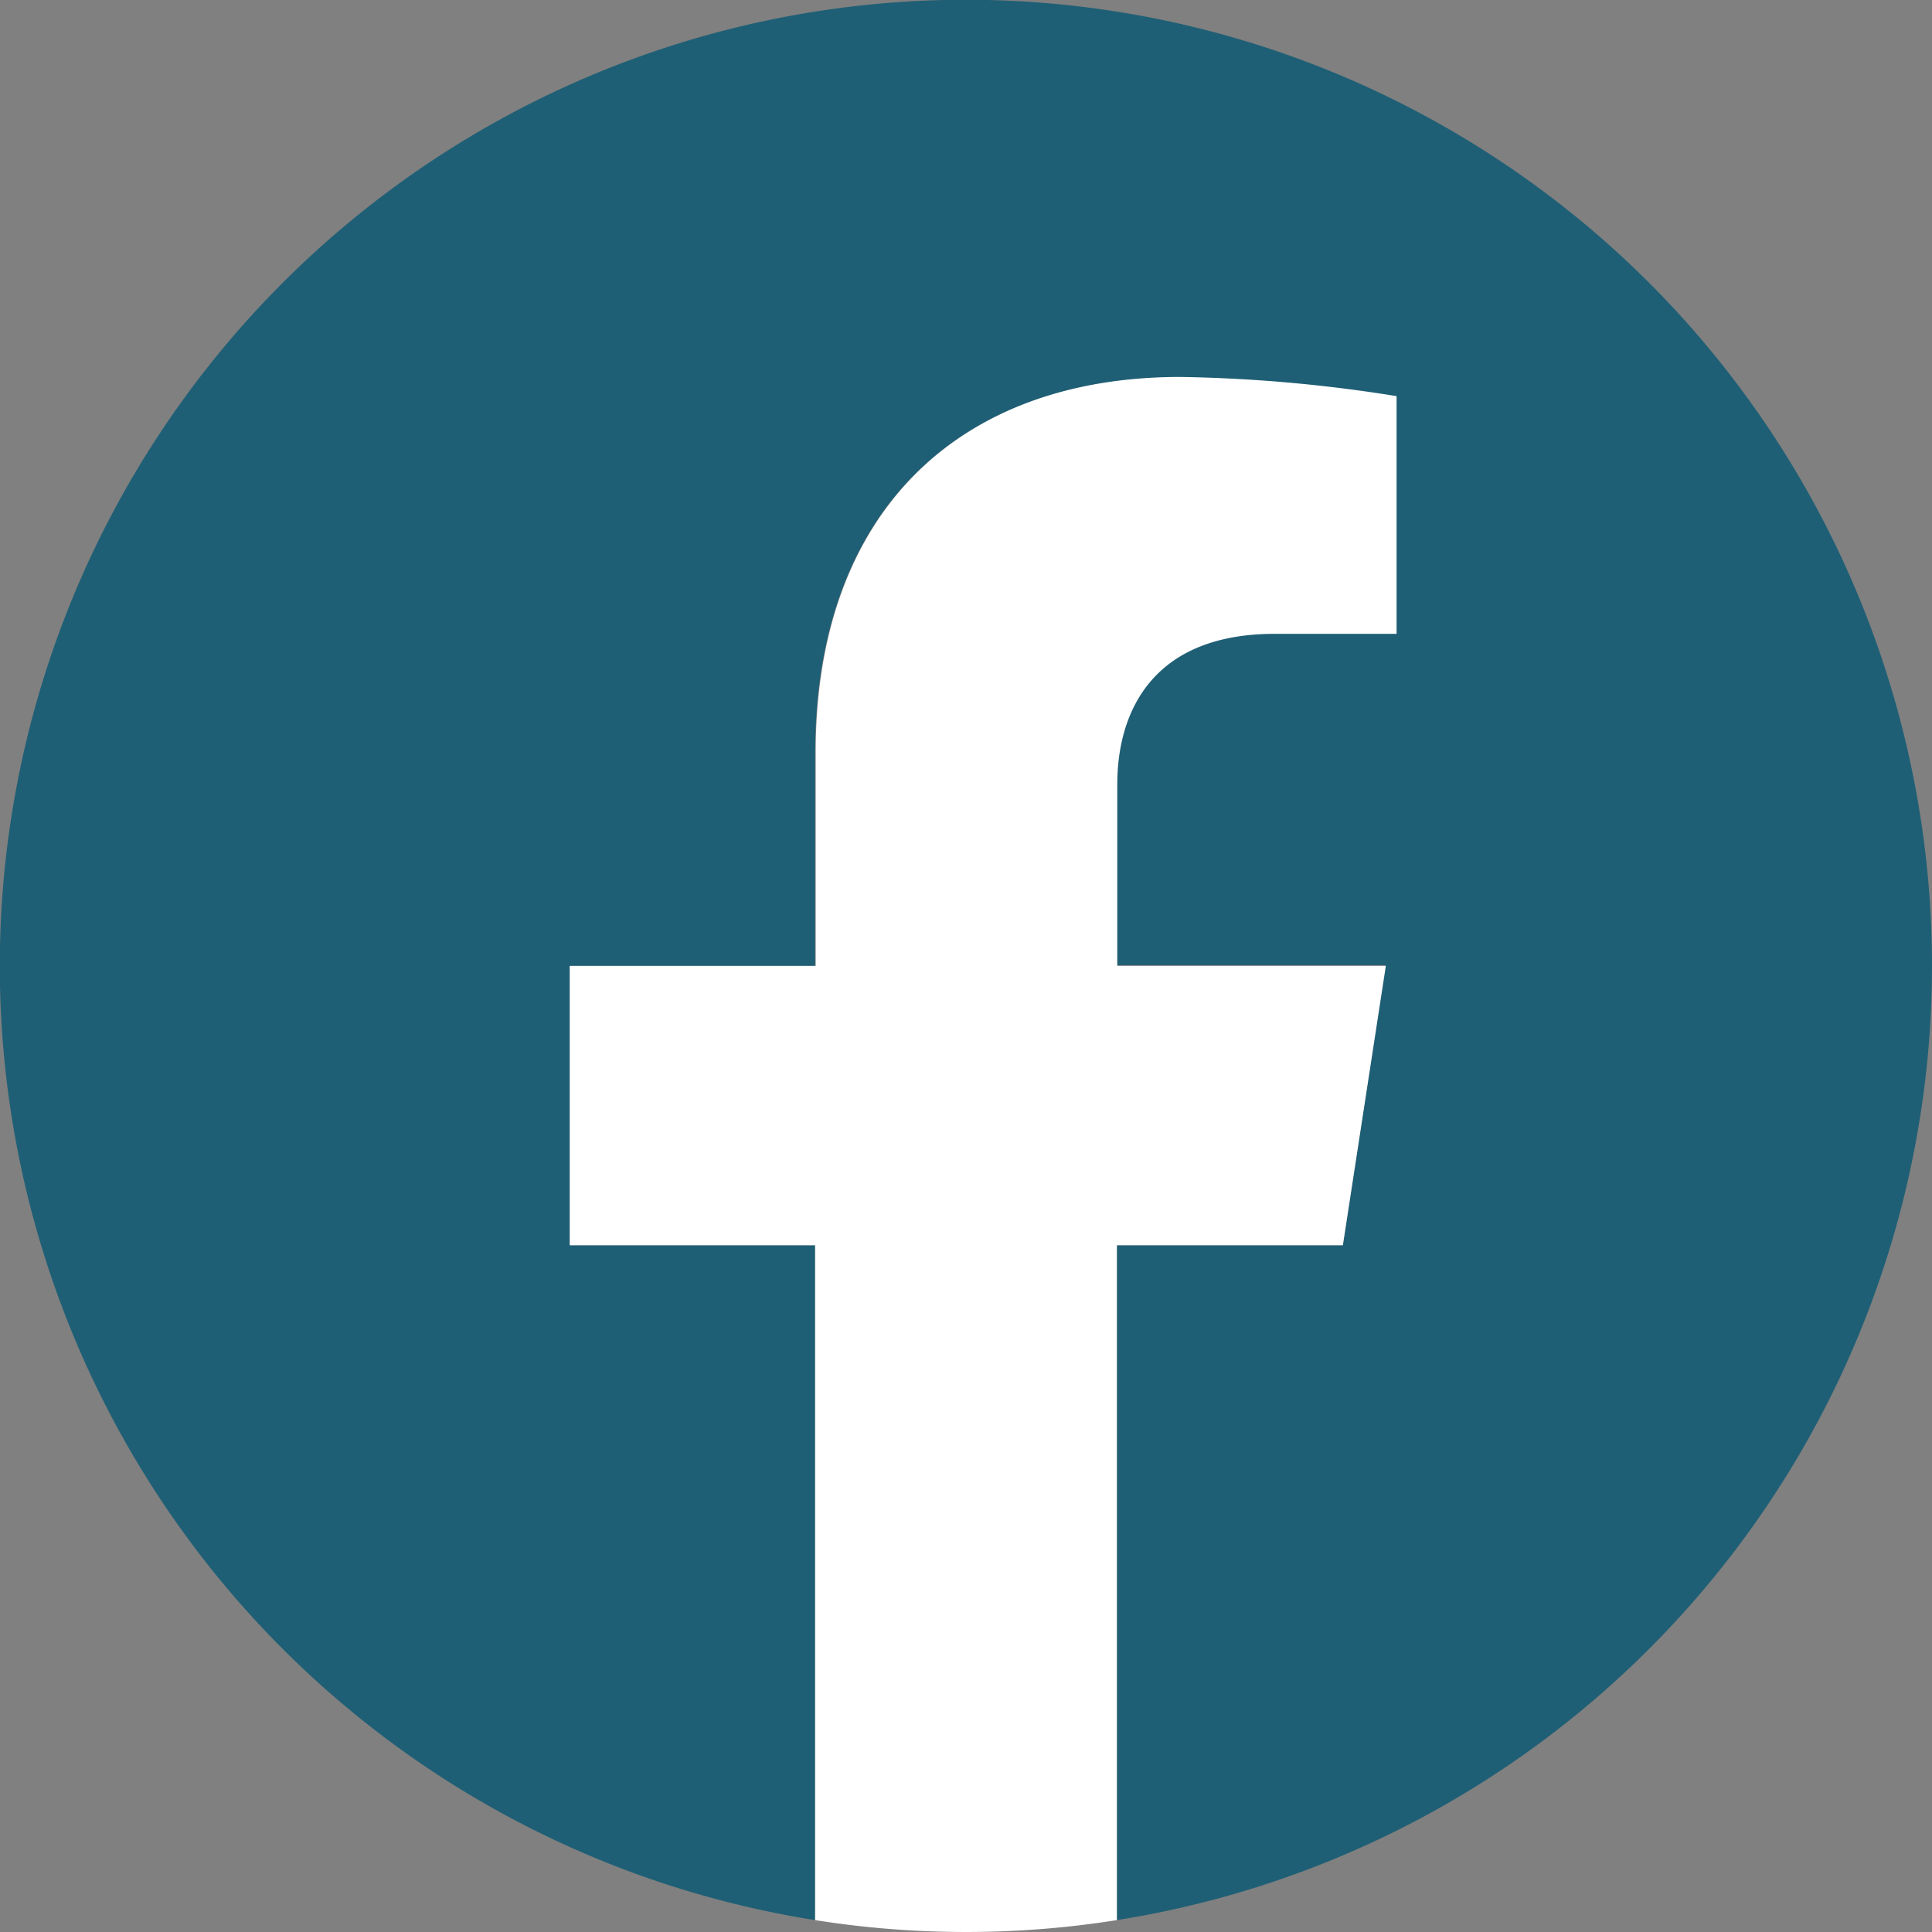
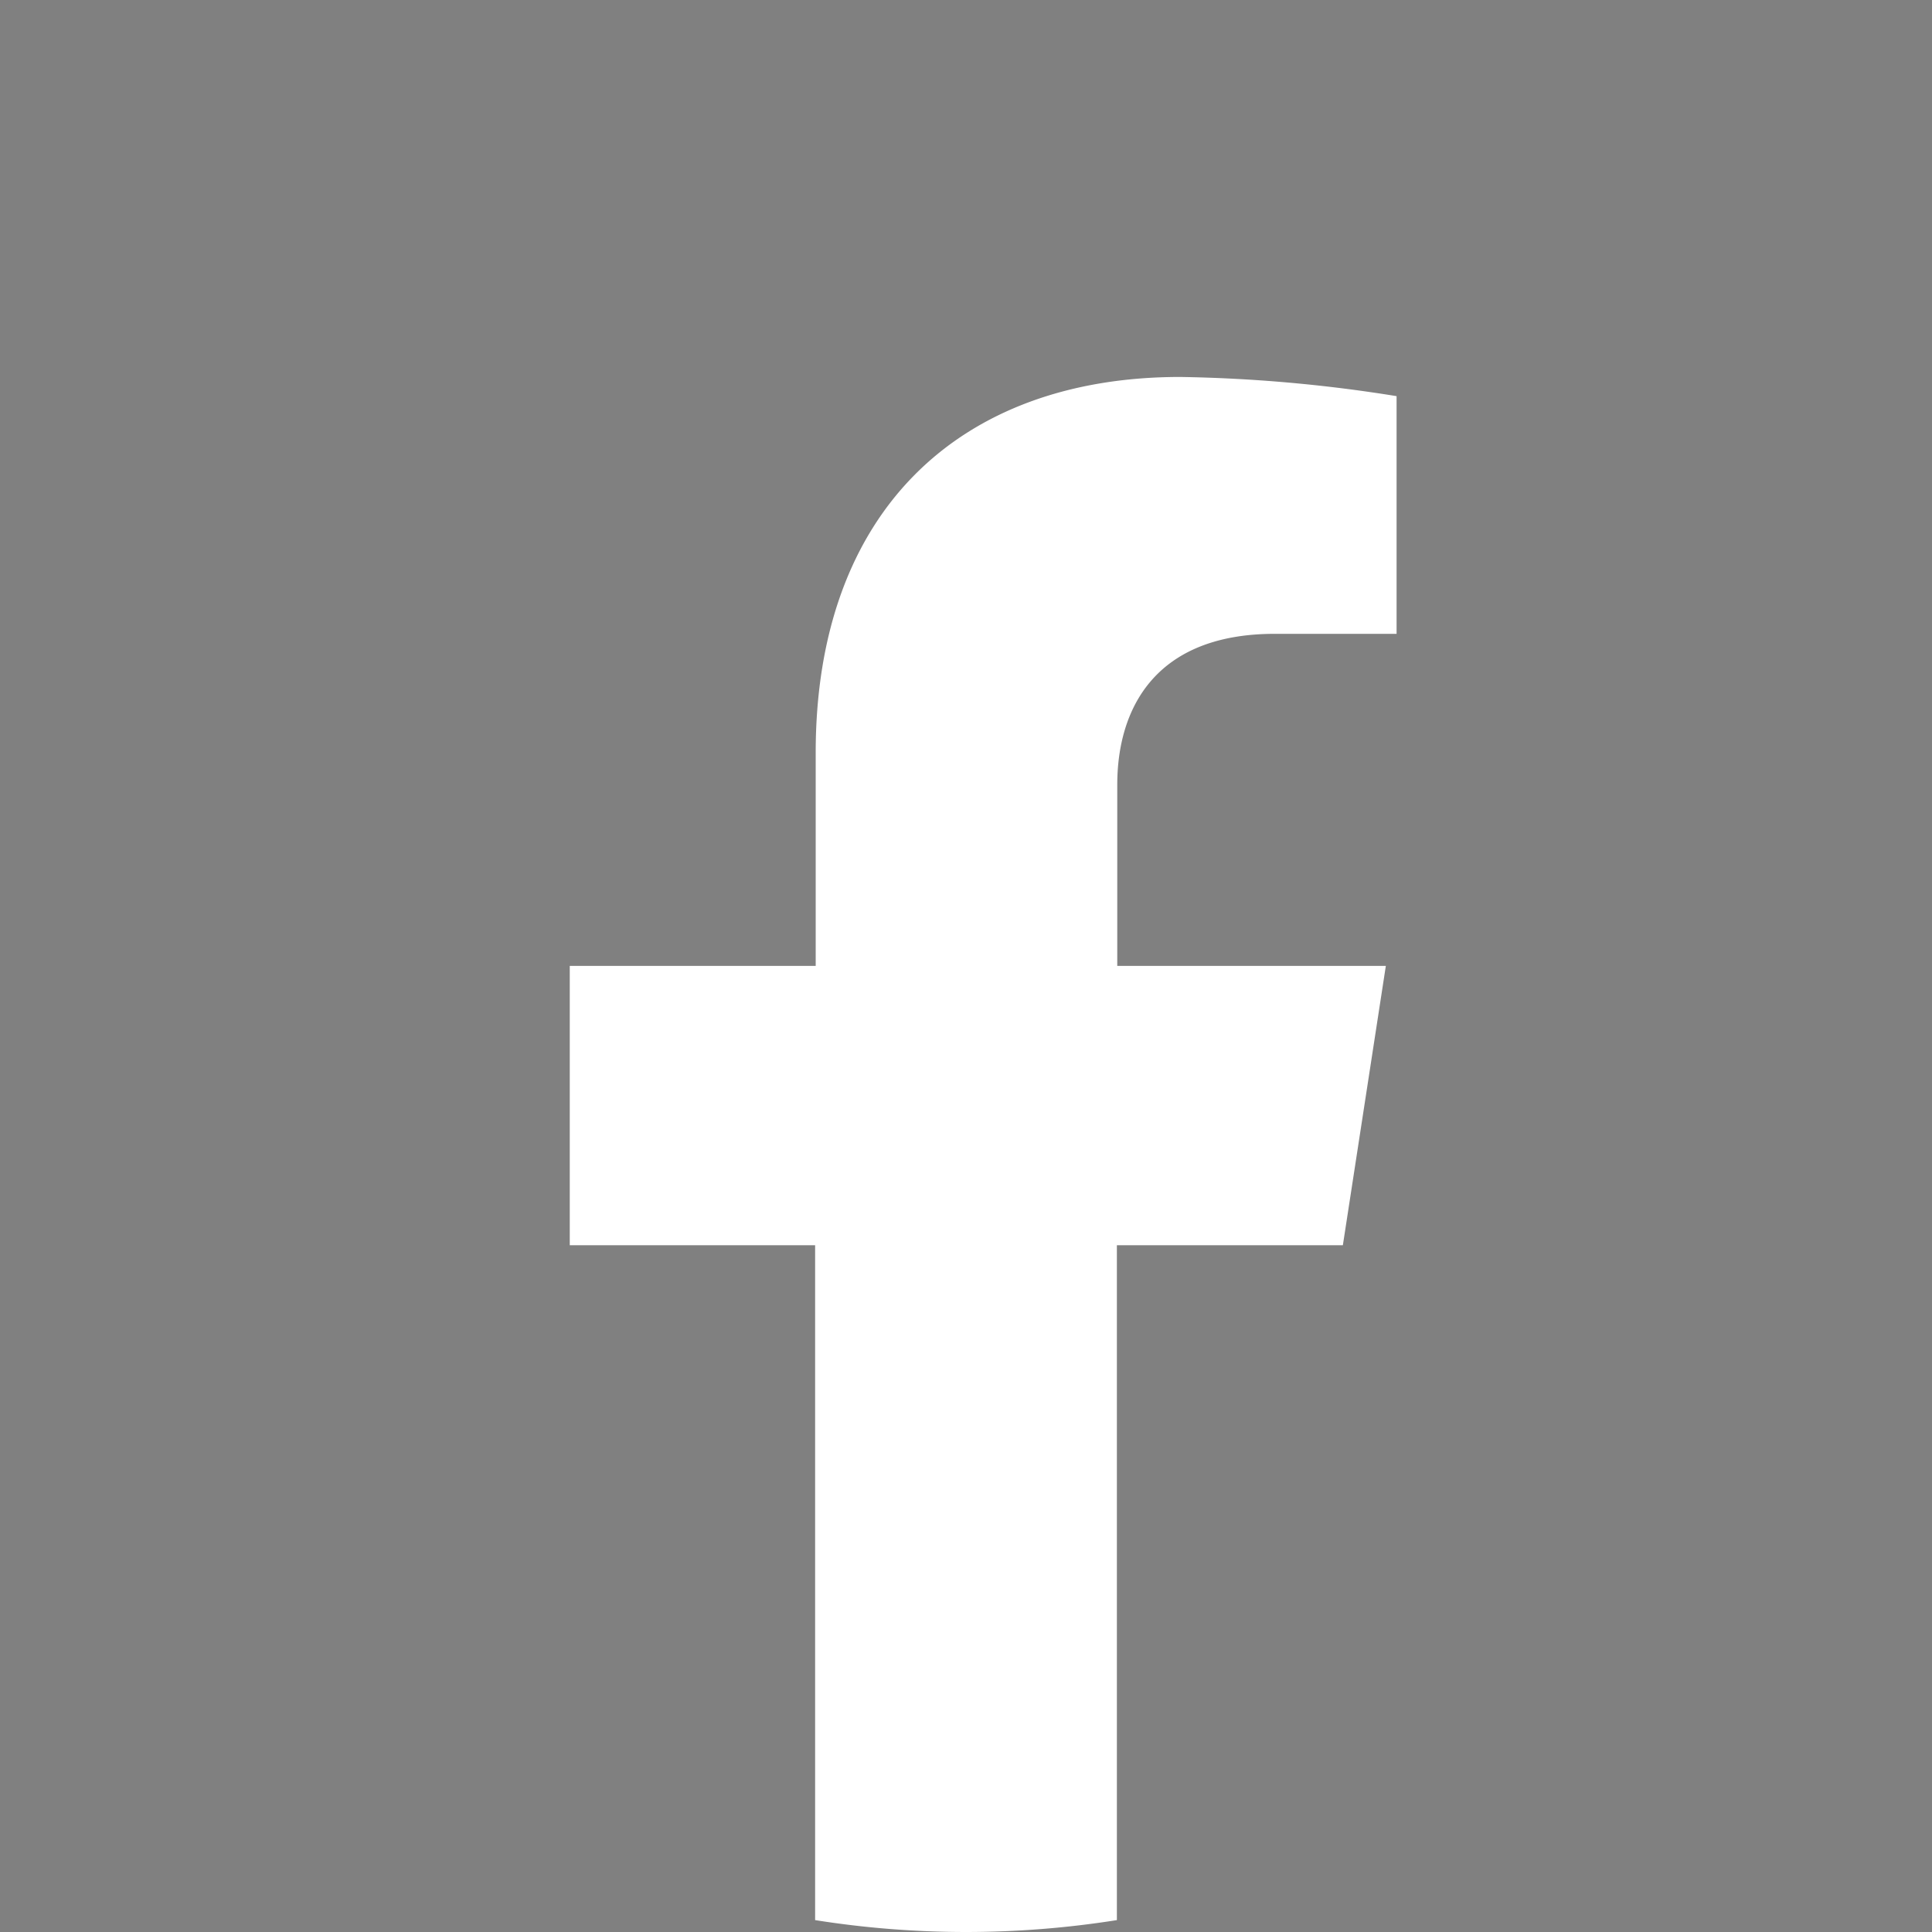
<svg xmlns="http://www.w3.org/2000/svg" viewBox="0 0 100.71 100.71">
  <rect x="0" y="0" width="100.71" height="100.71" fill="#808080" stroke="none" />
  <defs>
    <style>
      .a {
        fill: #1f5f75;
      }

      .b {
        fill: #fff;
      }
    </style>
  </defs>
  <g>
-     <path class="a" d="M100.71,50.35a50.36,50.36,0,1,0-58.22,49.74V64.91H29.7V50.35H42.49V39.26c0-12.62,7.51-19.59,19-19.59a77.87,77.87,0,0,1,11.28,1V33H66.43c-6.26,0-8.21,3.89-8.21,7.87v9.44h14L70,64.91H58.22v35.18A50.36,50.36,0,0,0,100.71,50.35Z" />
    <path class="b" d="M70,64.91l2.24-14.56h-14V40.91c0-4,2-7.87,8.21-7.87h6.35V20.65a77.87,77.87,0,0,0-11.28-1c-11.5,0-19,7-19,19.59V50.35H29.7V64.91H42.49v35.18a50.2,50.2,0,0,0,15.73,0V64.91Z" />
  </g>
</svg>